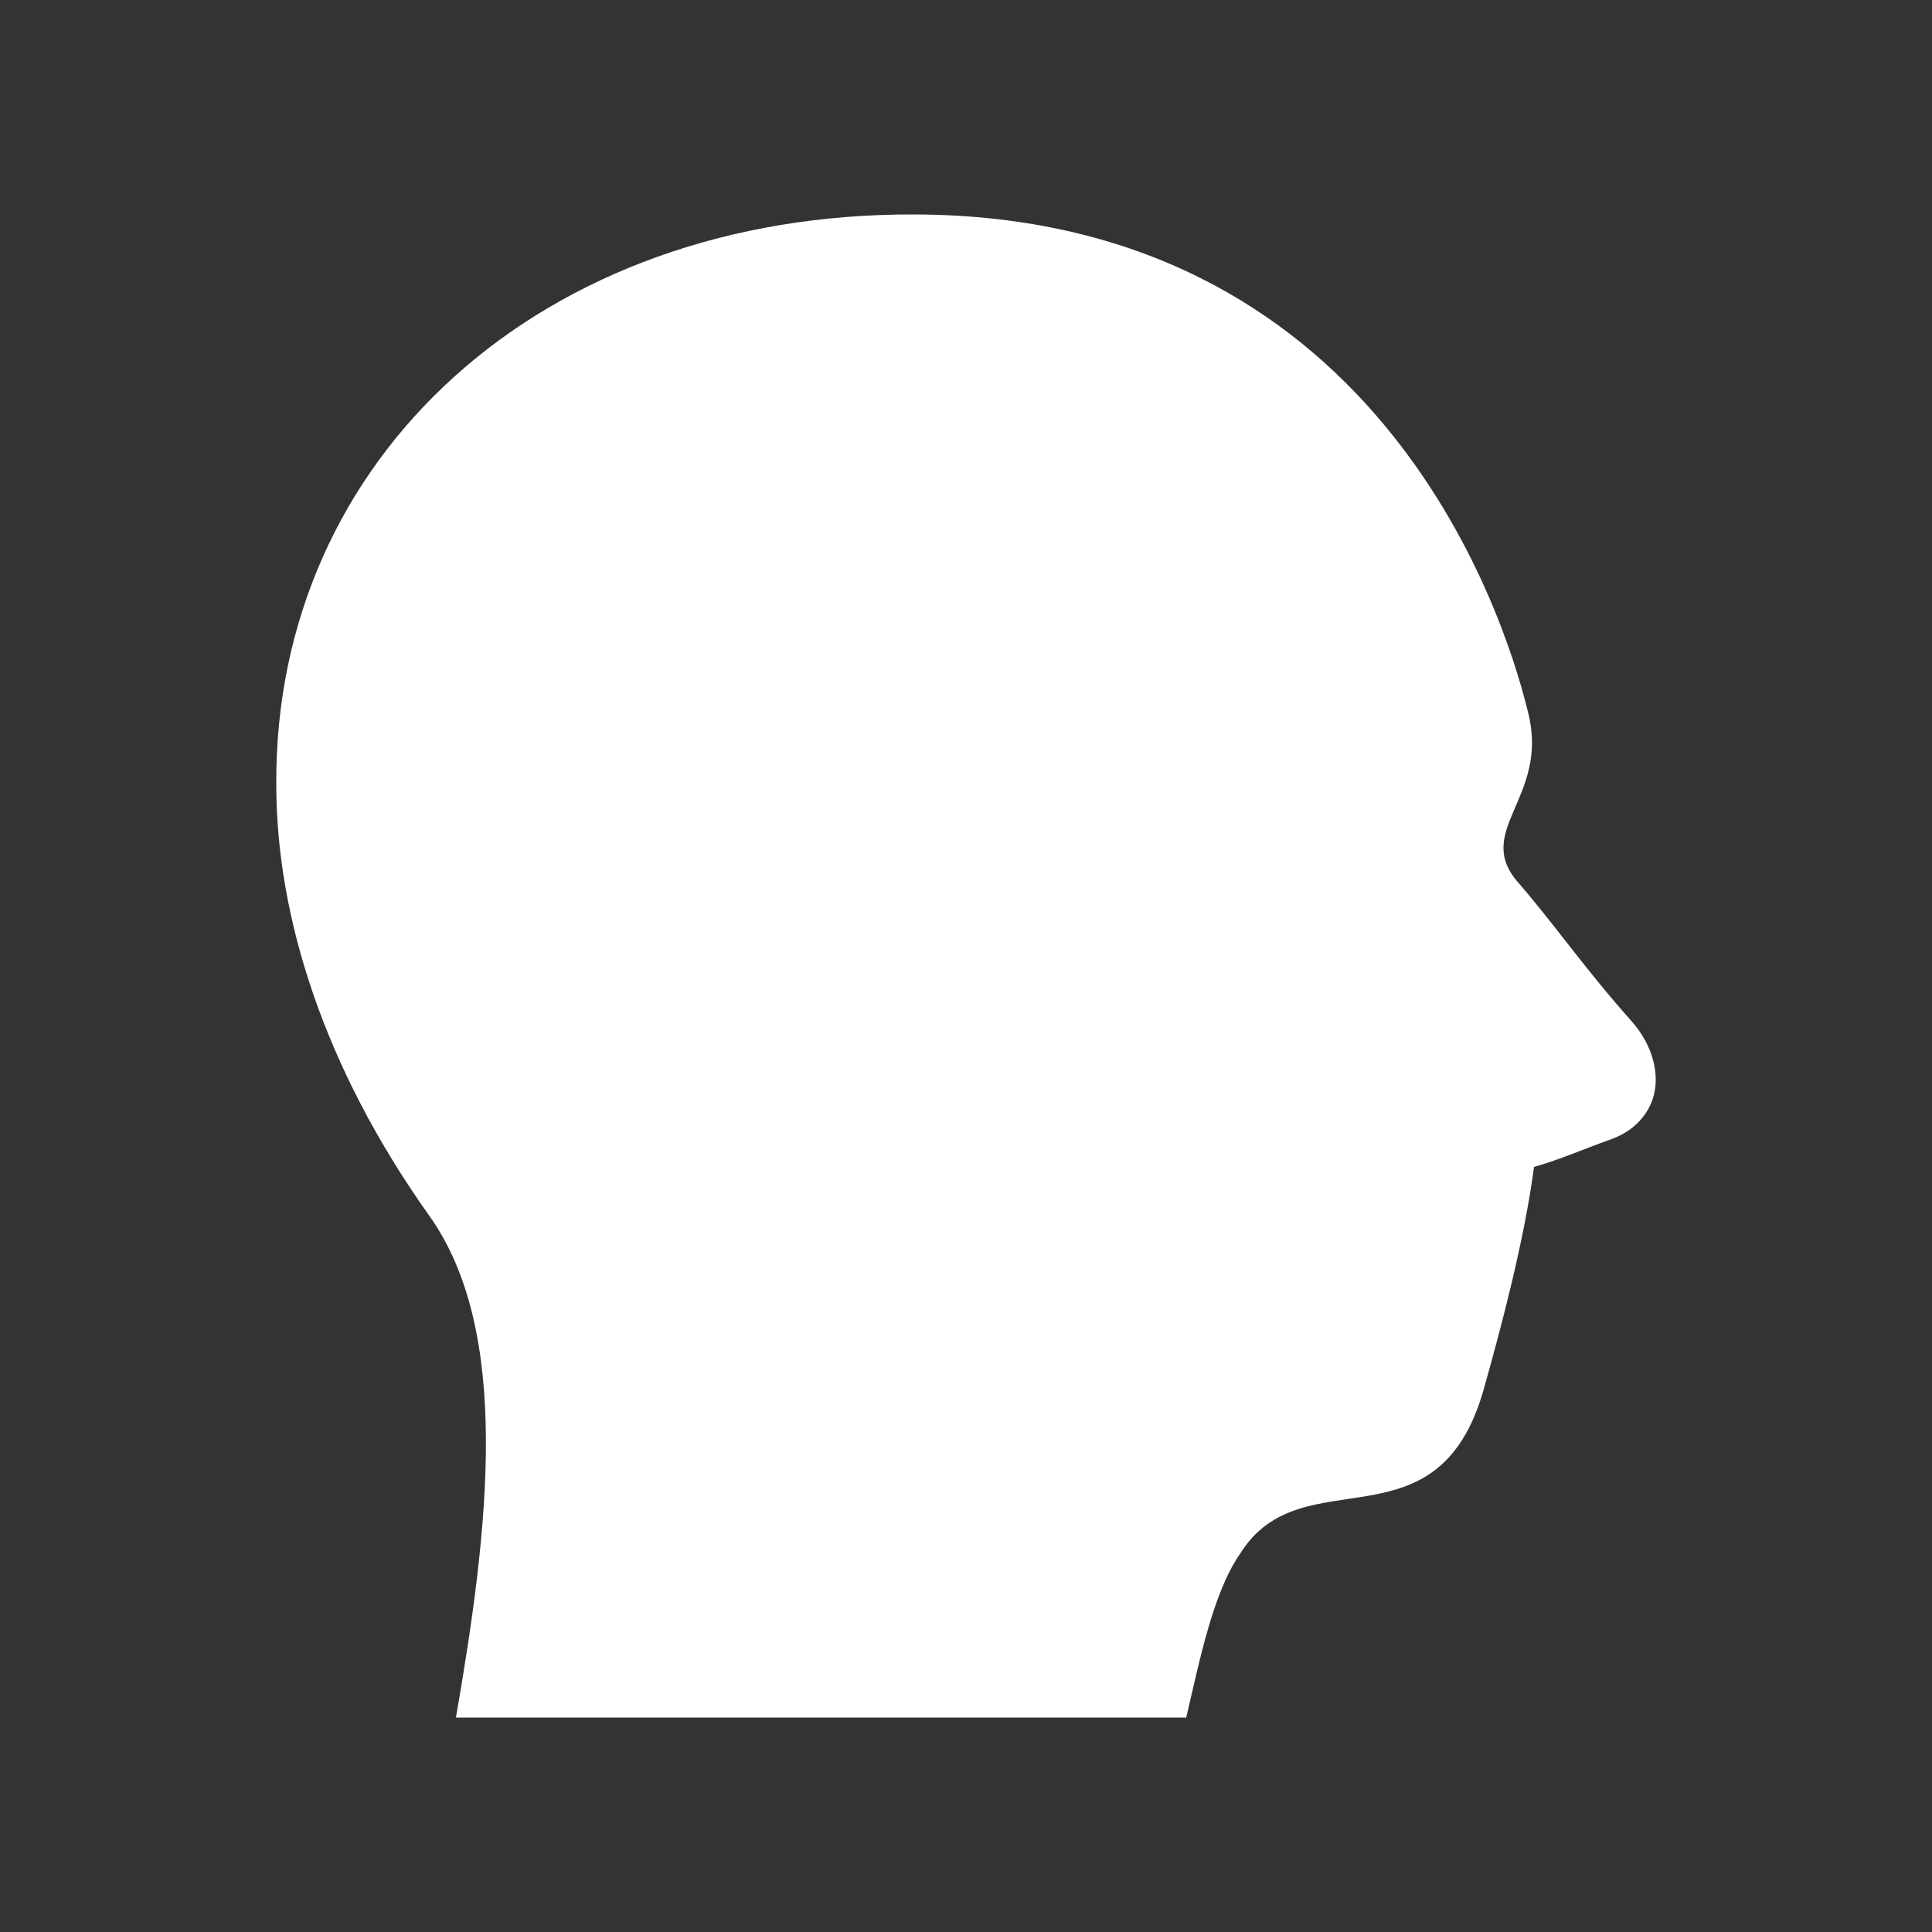
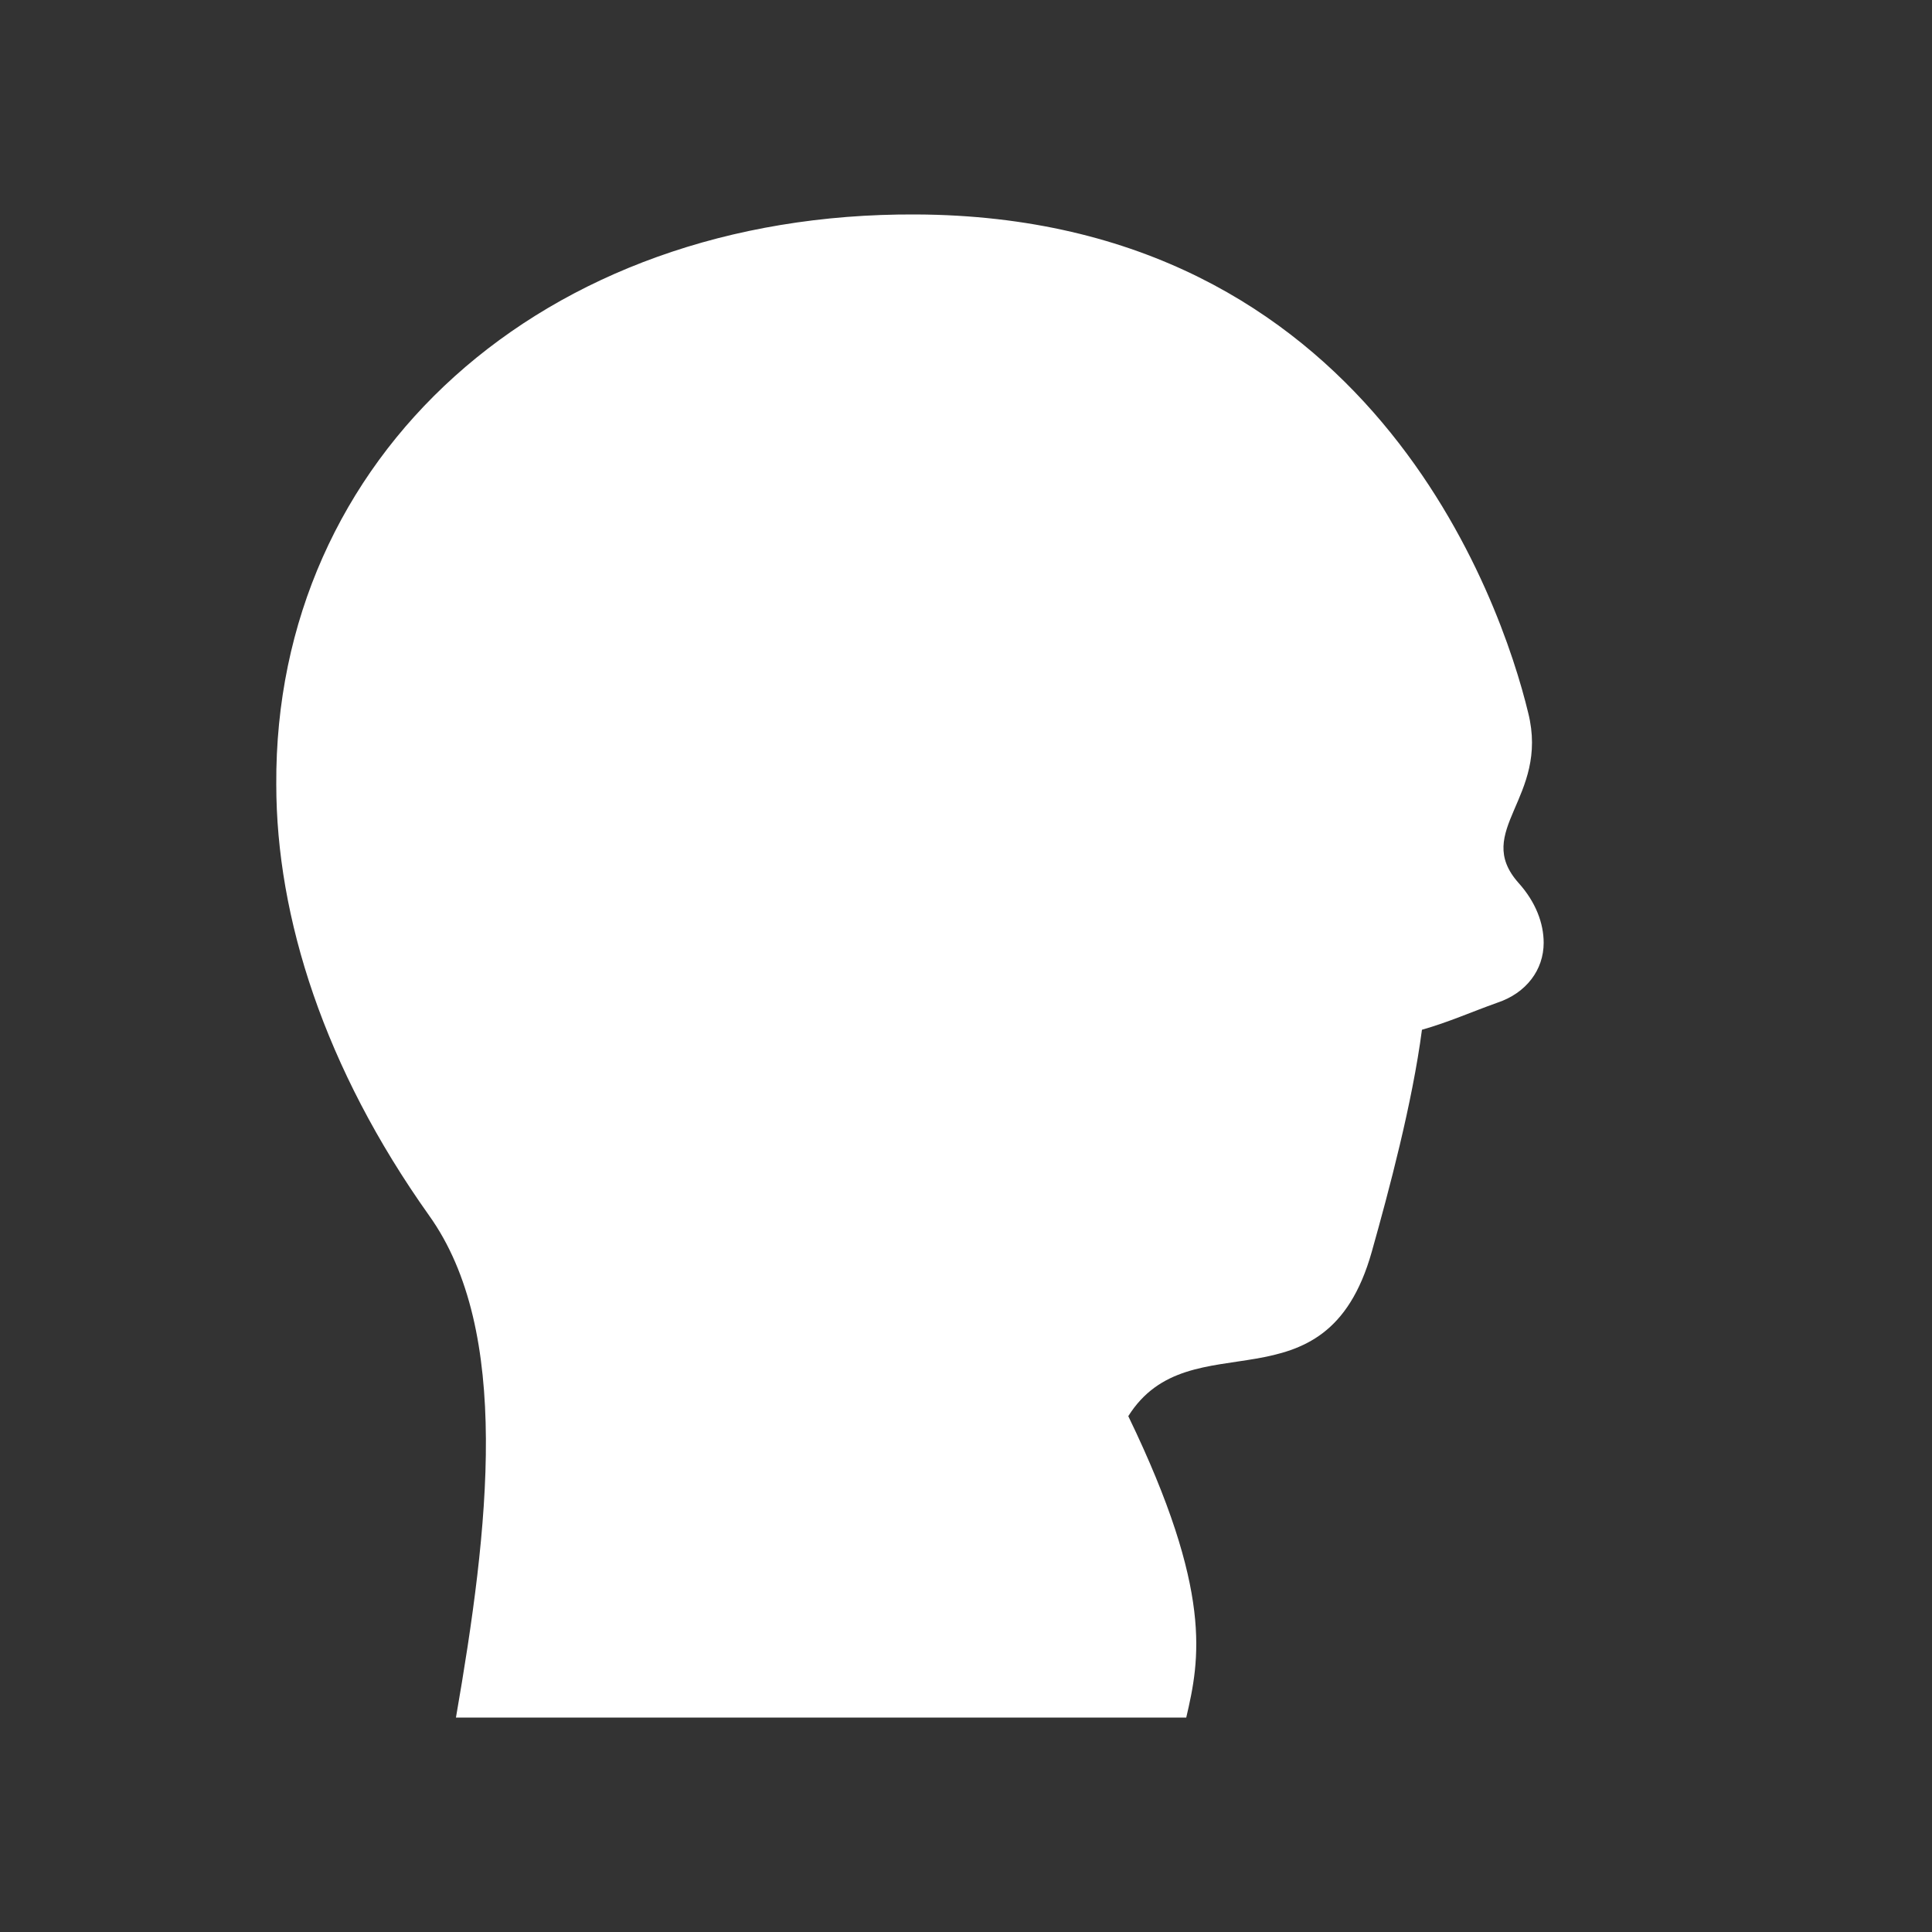
<svg xmlns="http://www.w3.org/2000/svg" version="1.1" id="Layer_1" x="0px" y="0px" viewBox="0 0 100 100" style="enable-background:new 0 0 100 100;" xml:space="preserve">
  <rect x="0" y="0" width="100" height="100" fill="#333333" stroke="none" />
  <style type="text/css">
	.st0{fill-rule:evenodd;clip-rule:evenodd;fill:#FFFFFF;}
</style>
  <title />
-   <path class="st0" d="M61.4,88.9H23.6c1.7-9.8,2.9-20-1.4-26c-5.4-7.6-7.9-15.4-7.9-22.3C14.2,23.7,28,11,47.4,11.1  c23.5,0.1,30.3,20,31.7,25.8c1.1,4.4-2.9,6.1-0.5,8.8c1.9,2.2,3.4,4.4,5.8,7.1c0.9,1,1.3,2.1,1.3,3.1c0,1.4-0.9,2.6-2.4,3.1  c-1.4,0.5-2.5,1-3.9,1.4c-0.5,3.8-1.7,8.3-2.6,11.5c-2.4,8.5-9.4,3.4-12.6,8.5C62.8,82.4,62.1,85.9,61.4,88.9L61.4,88.9z" />
+   <path class="st0" d="M61.4,88.9H23.6c1.7-9.8,2.9-20-1.4-26c-5.4-7.6-7.9-15.4-7.9-22.3C14.2,23.7,28,11,47.4,11.1  c23.5,0.1,30.3,20,31.7,25.8c1.1,4.4-2.9,6.1-0.5,8.8c0.9,1,1.3,2.1,1.3,3.1c0,1.4-0.9,2.6-2.4,3.1  c-1.4,0.5-2.5,1-3.9,1.4c-0.5,3.8-1.7,8.3-2.6,11.5c-2.4,8.5-9.4,3.4-12.6,8.5C62.8,82.4,62.1,85.9,61.4,88.9L61.4,88.9z" />
</svg>